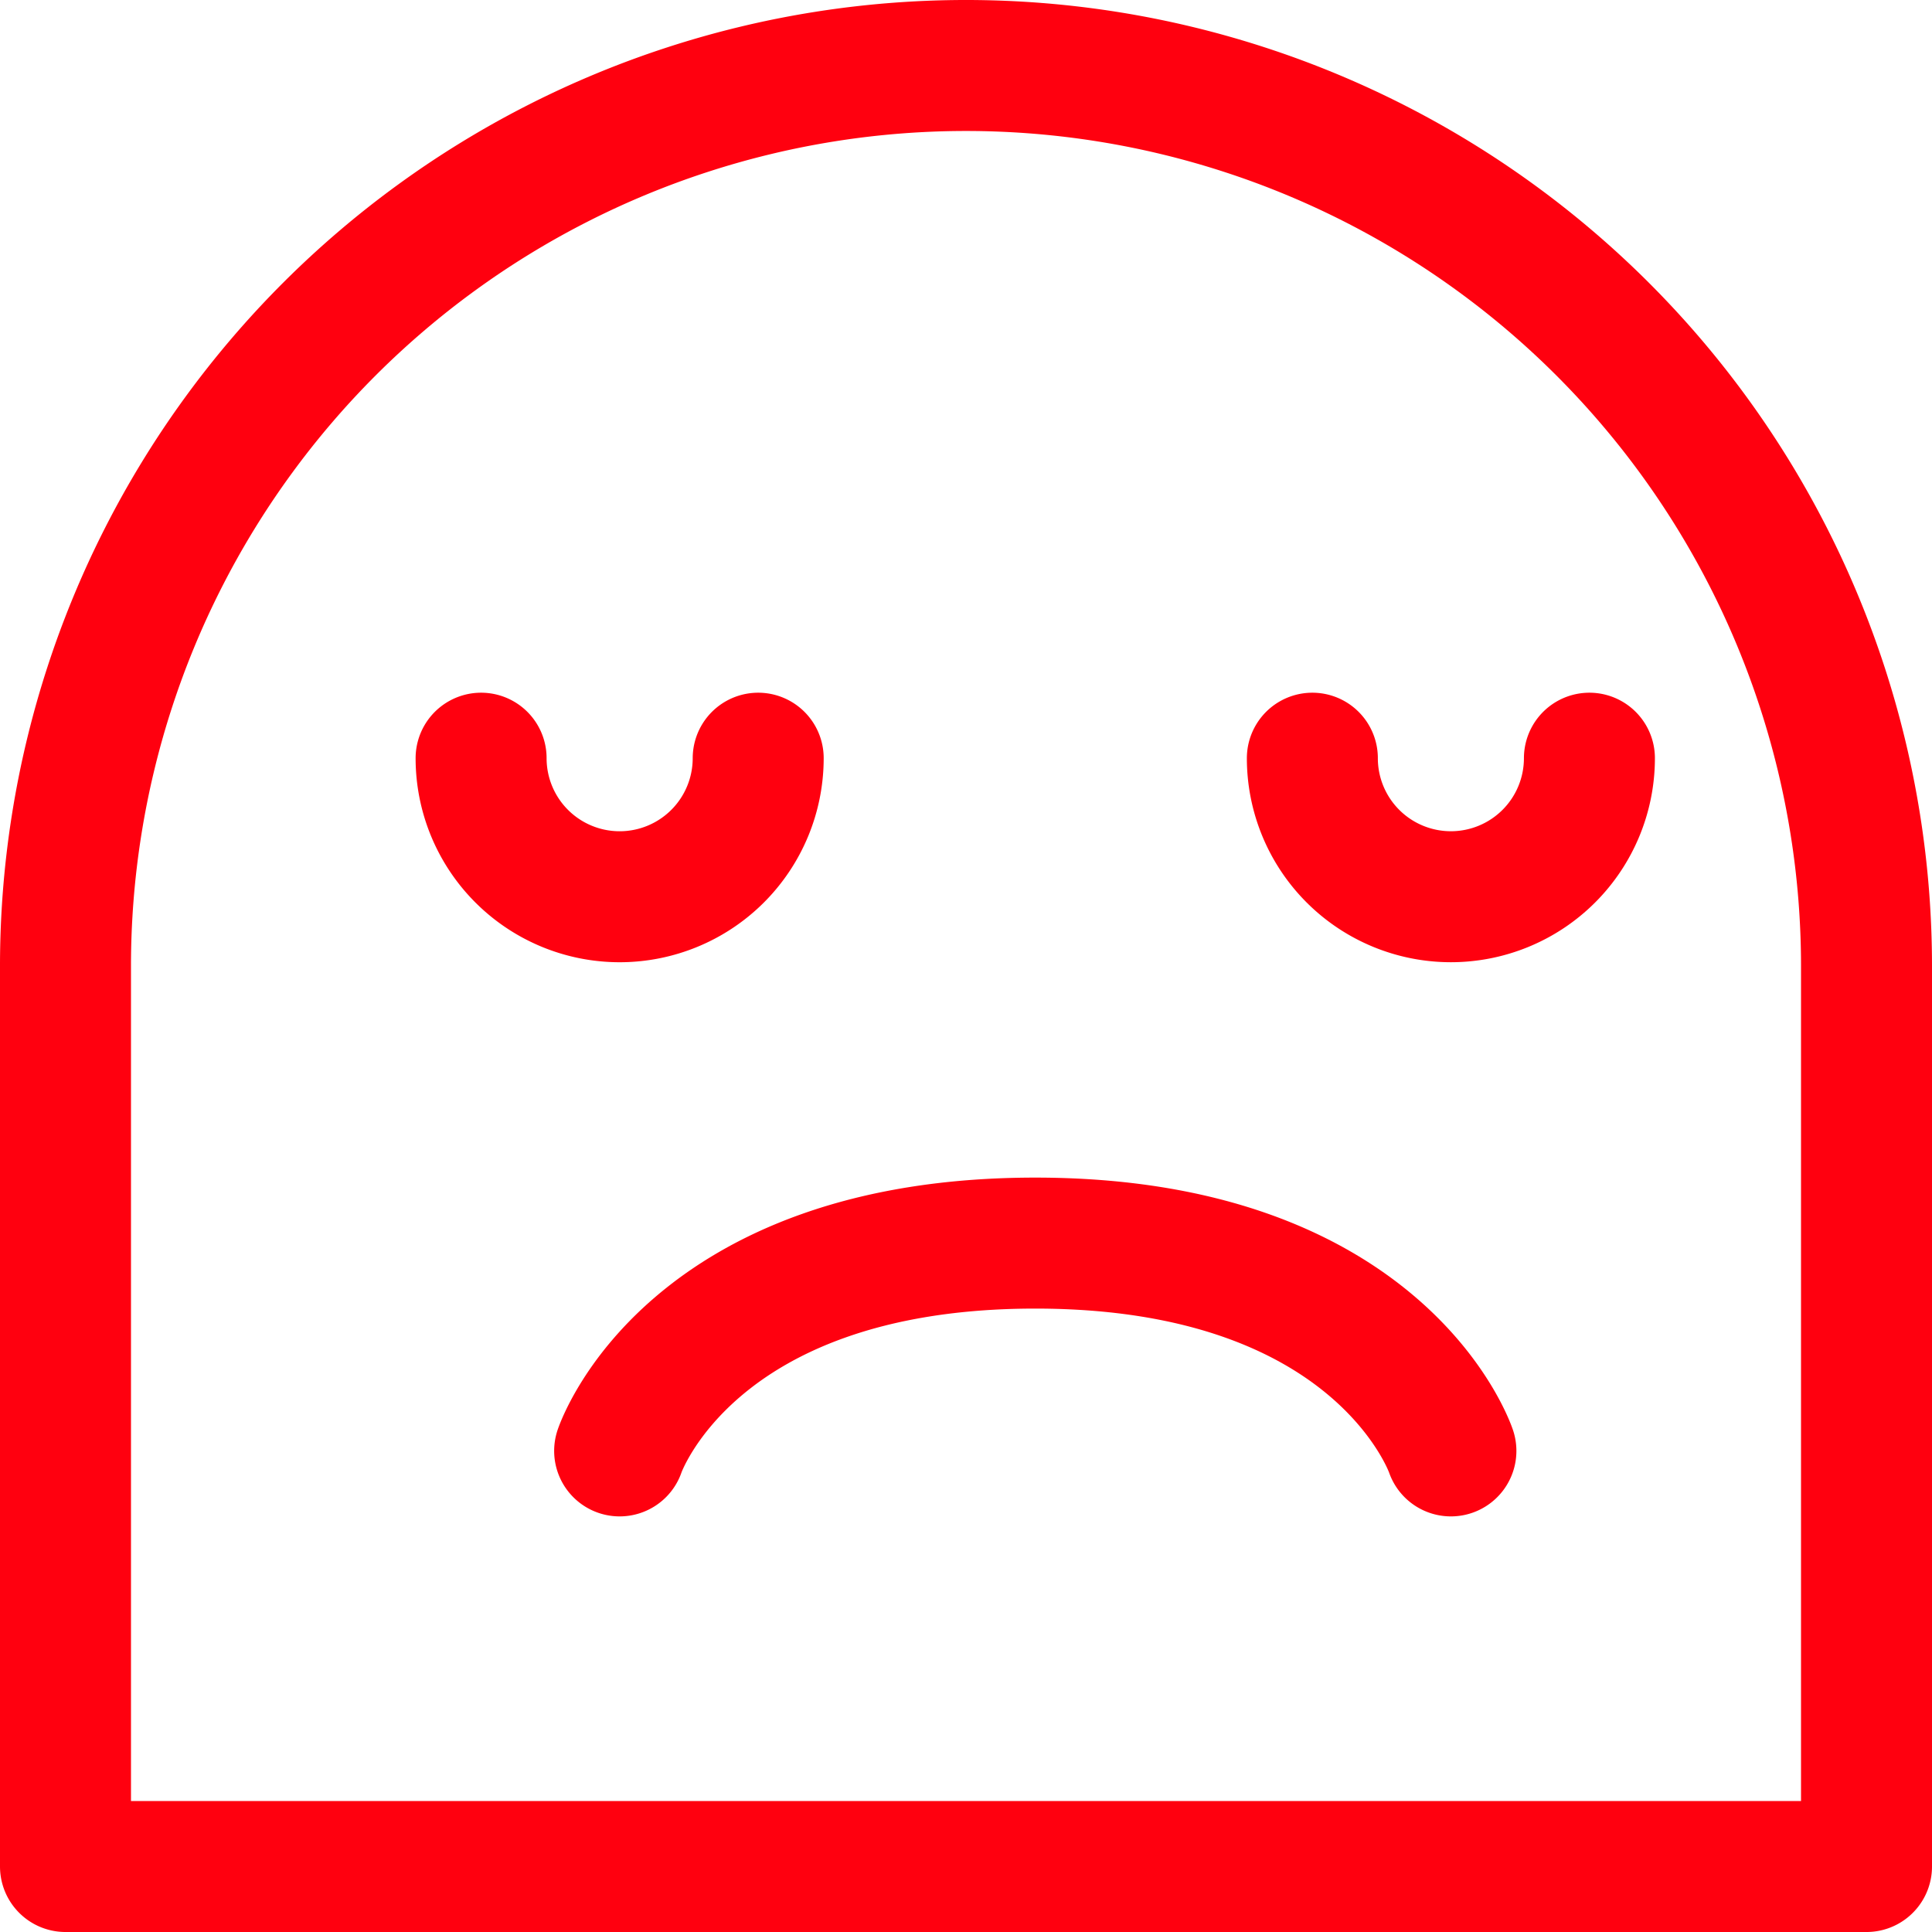
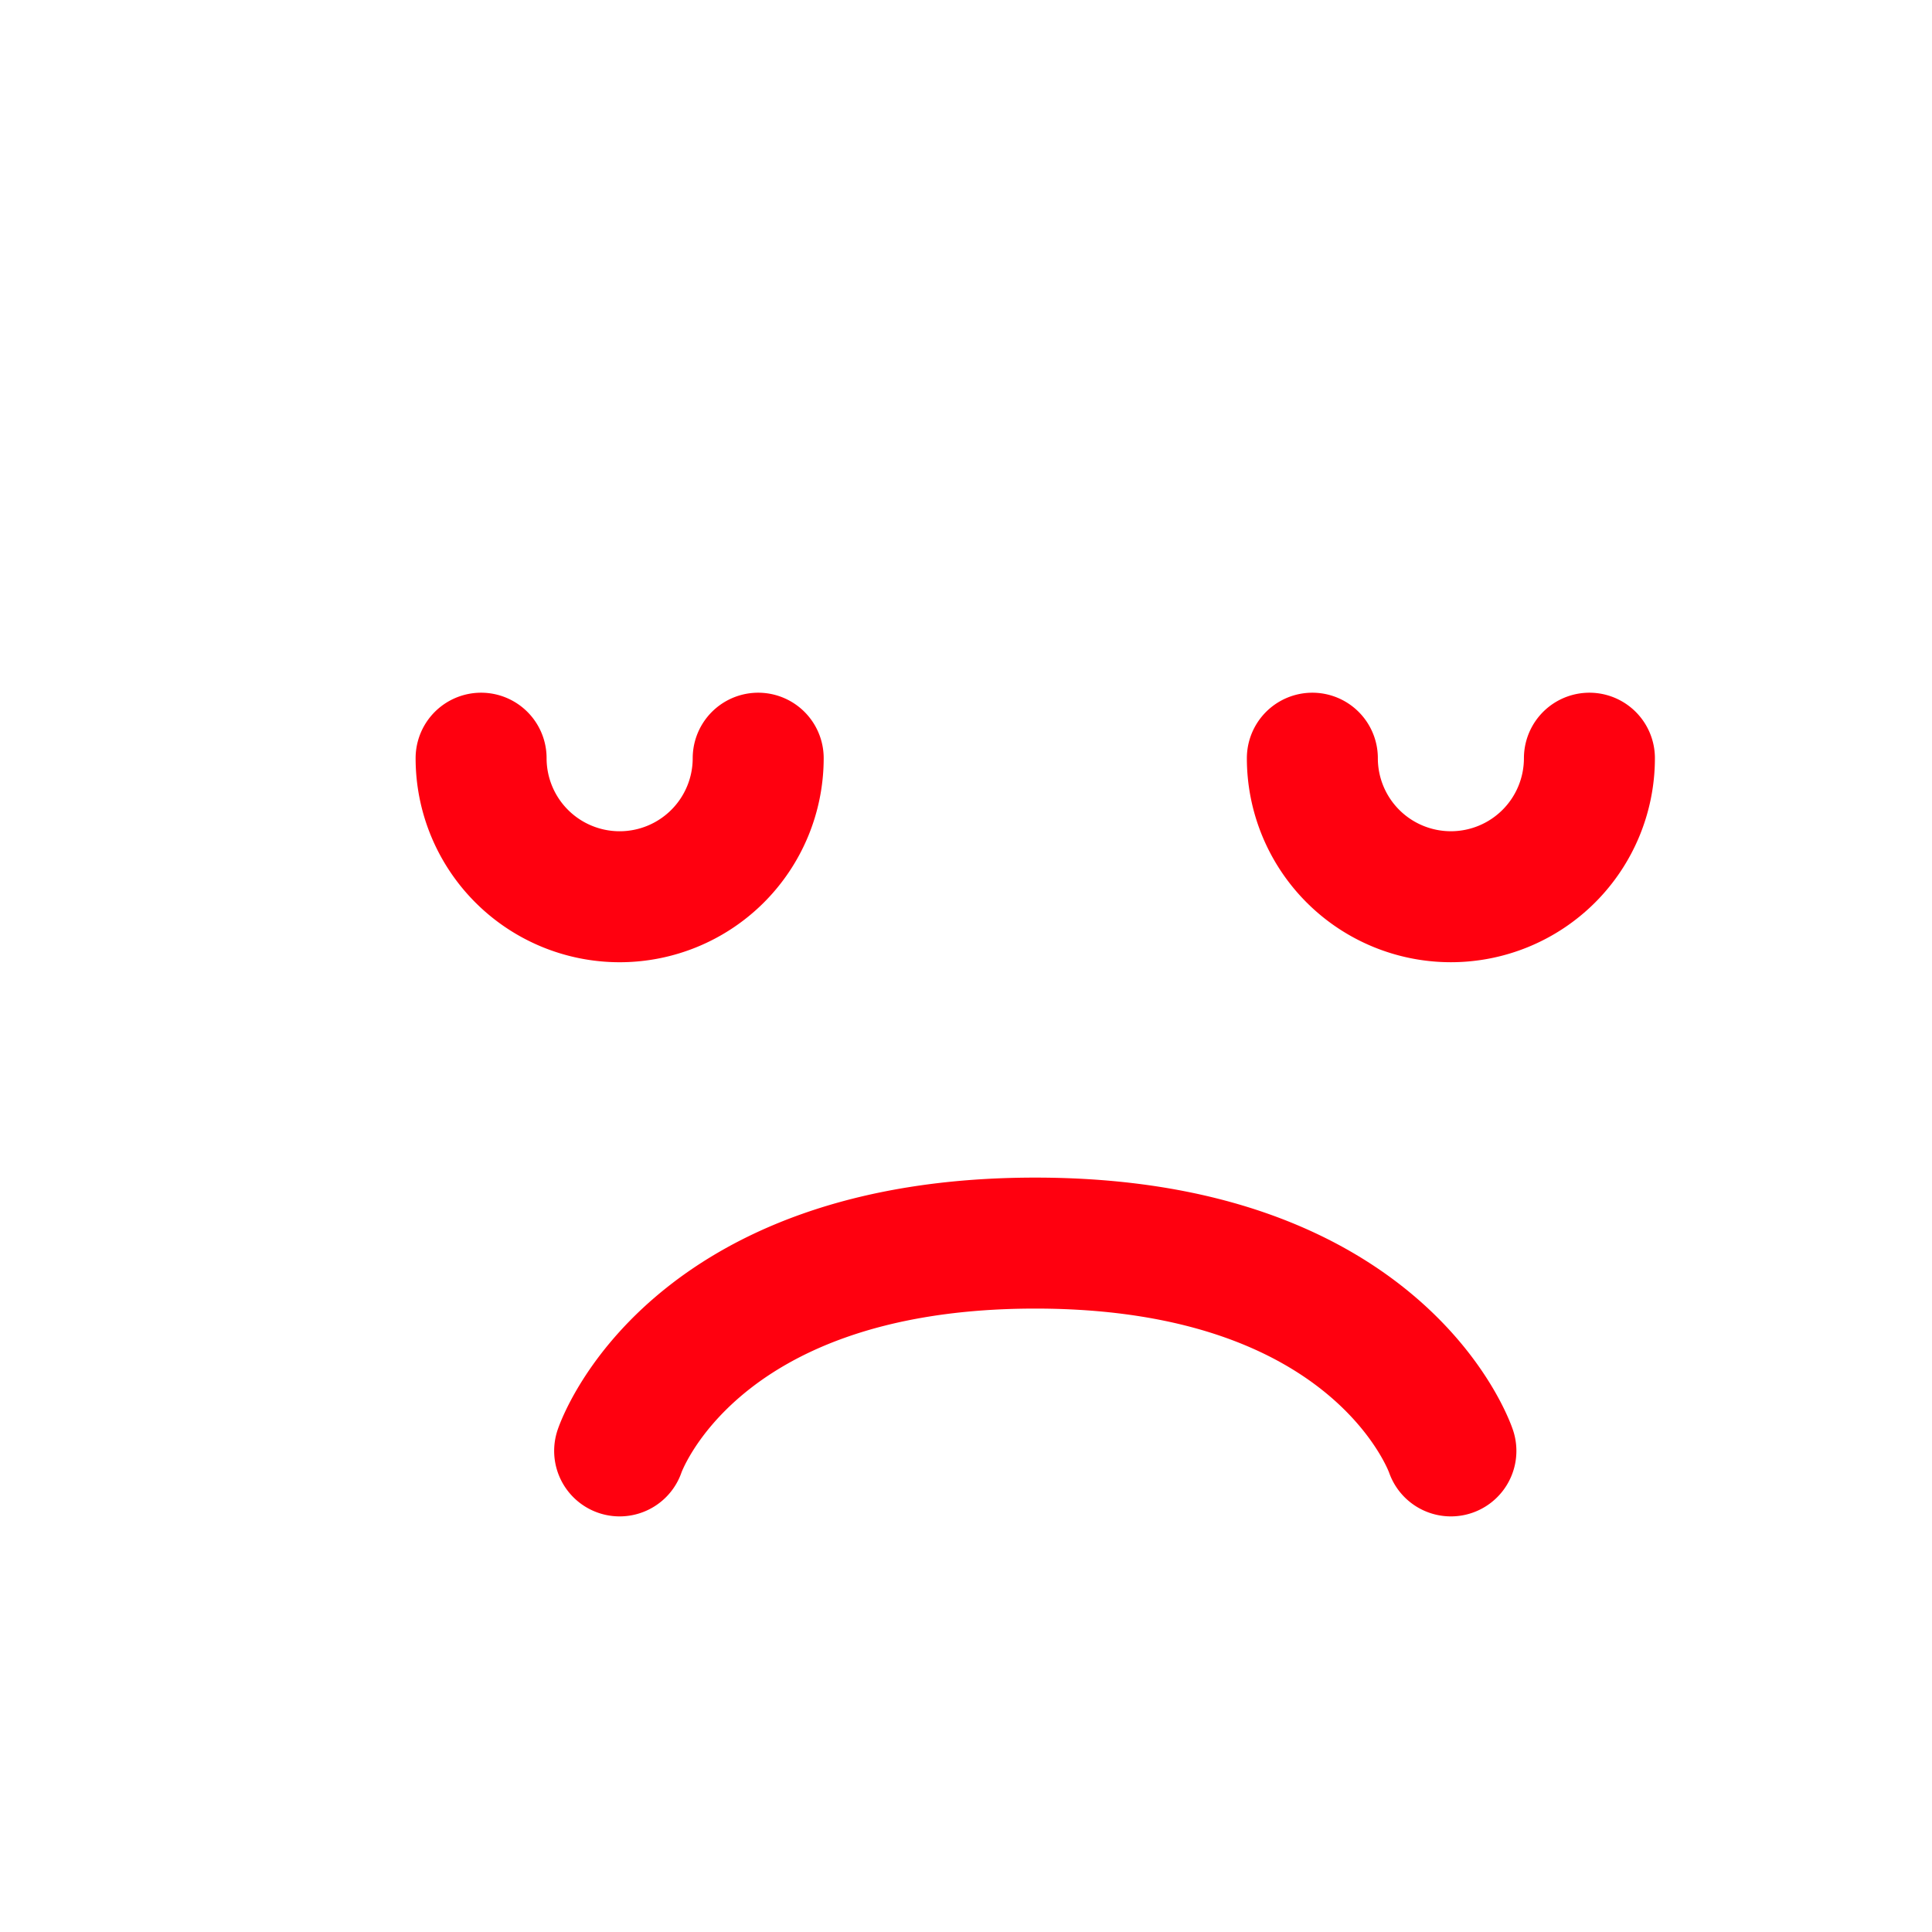
<svg xmlns="http://www.w3.org/2000/svg" width="59" height="59" fill="none">
  <path stroke="#FF000F" stroke-linecap="round" stroke-linejoin="round" stroke-width="4" d="M18.923 44.308s2.116-6.346 12.692-6.346 12.693 6.346 12.693 6.346M23.154 23.154a4.23 4.23 0 1 1-8.462 0m33.846 0a4.23 4.23 0 1 1-8.461 0" />
-   <path stroke="#FF000F" stroke-linecap="round" stroke-linejoin="round" stroke-width="4" d="M2 29.5a27.5 27.5 0 1 1 55 0V57H2z" />
</svg>